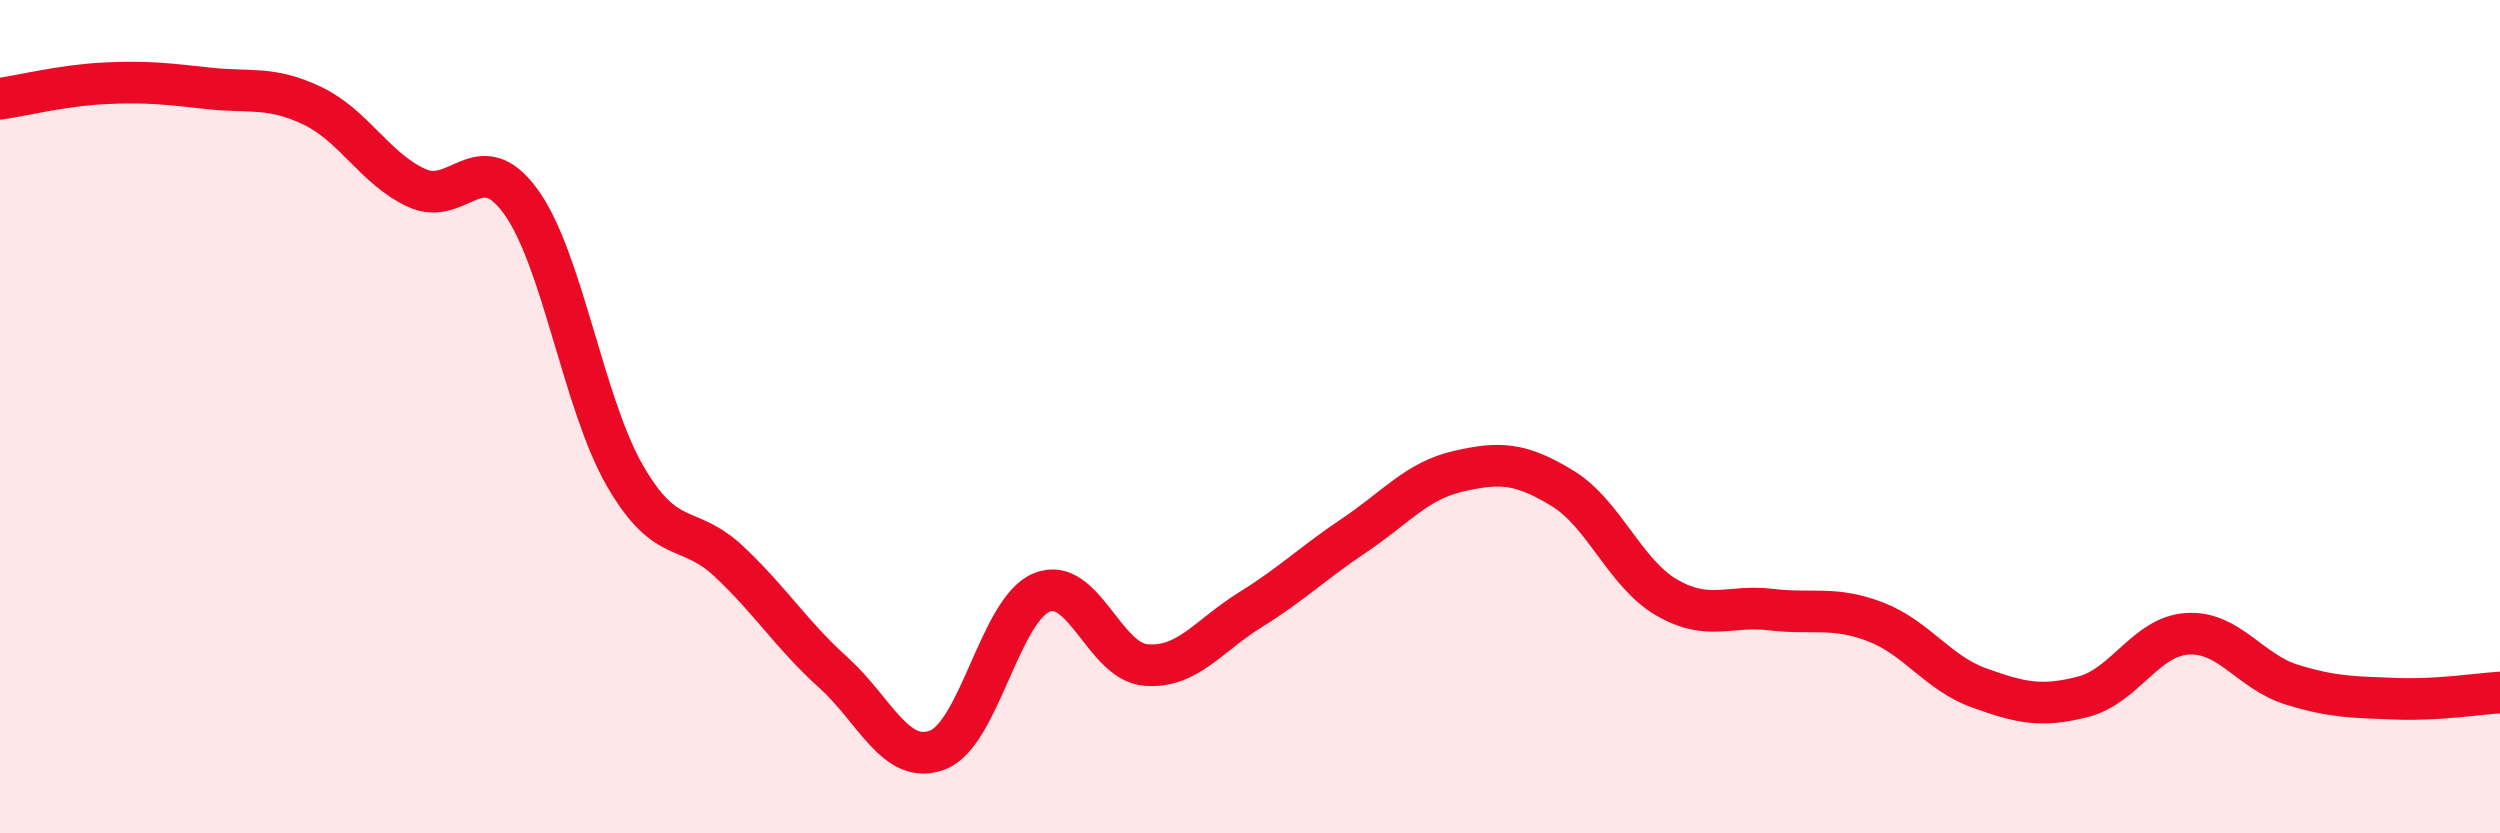
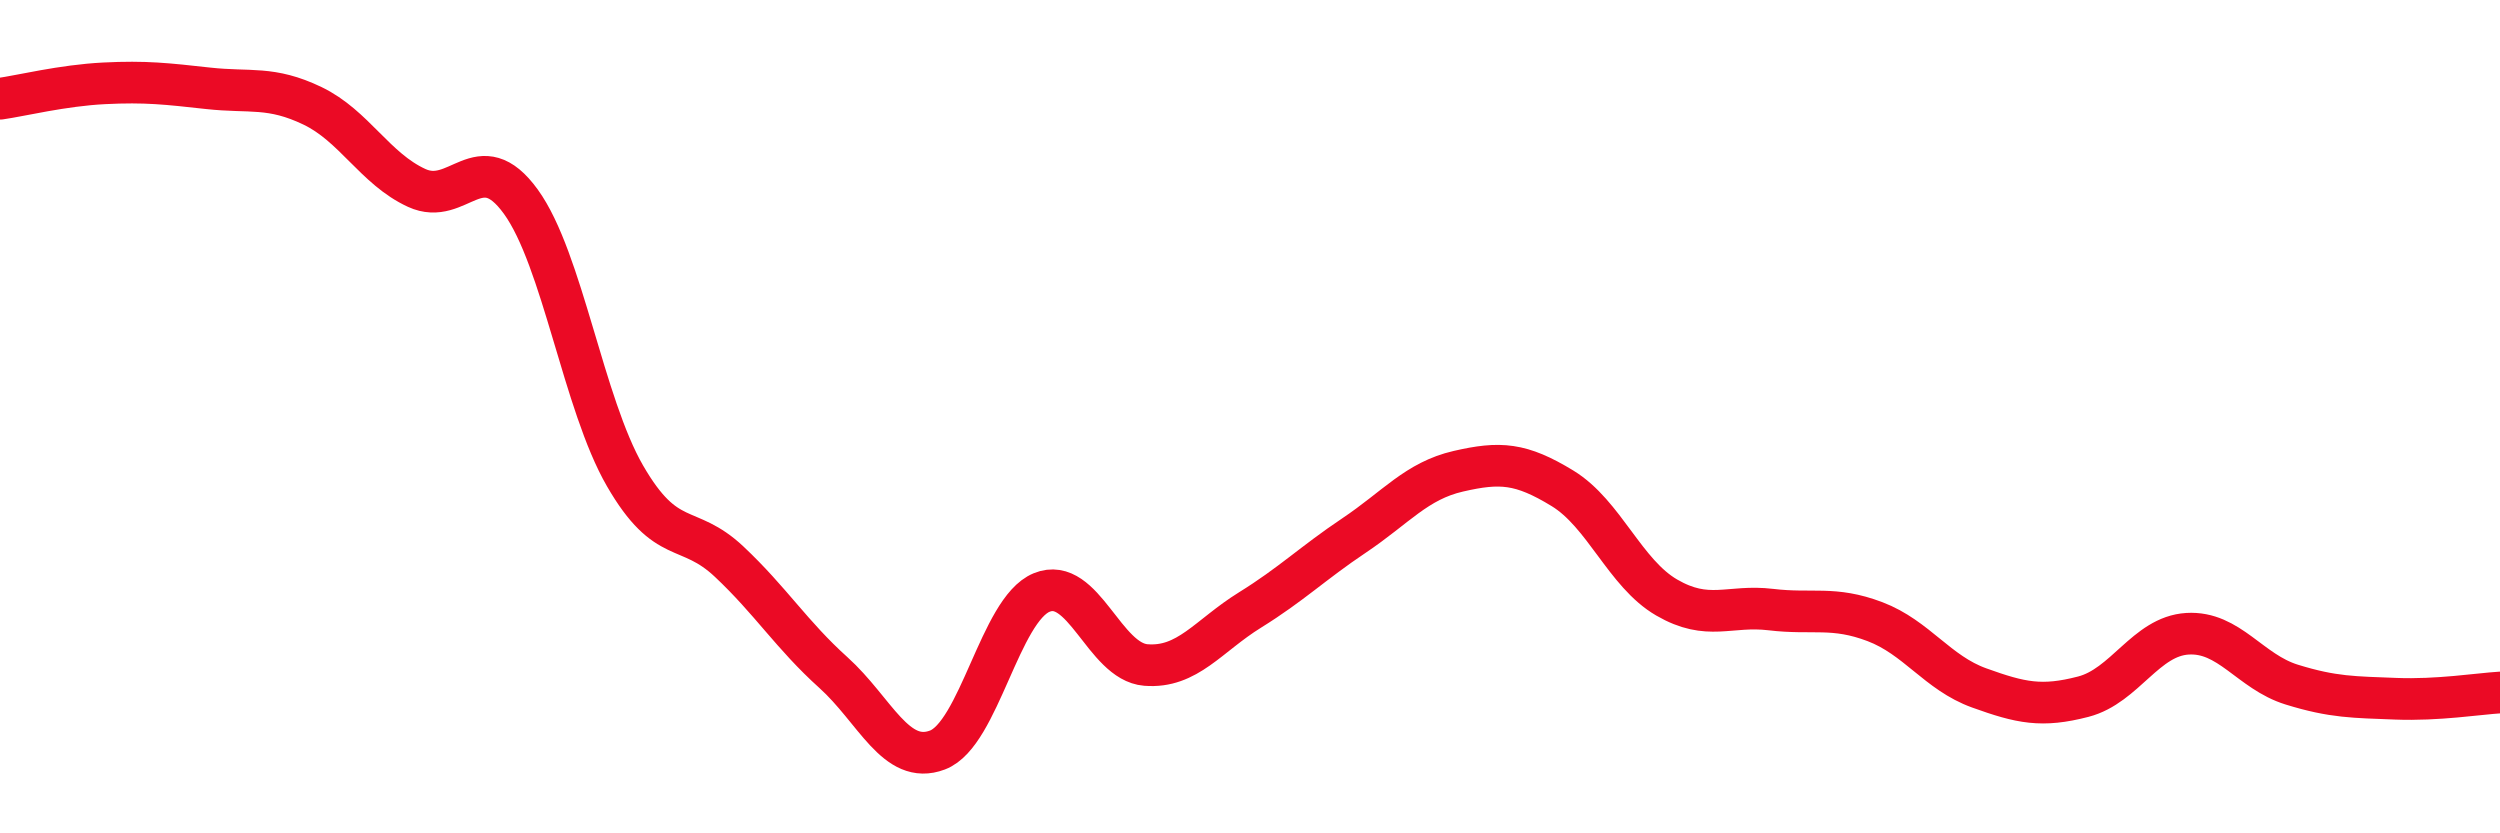
<svg xmlns="http://www.w3.org/2000/svg" width="60" height="20" viewBox="0 0 60 20">
-   <path d="M 0,2.37 C 0.5,2.3 1.5,2.05 2.5,2 C 3.5,1.95 4,2.01 5,2.12 C 6,2.23 6.5,2.06 7.5,2.54 C 8.5,3.02 9,4.05 10,4.51 C 11,4.97 11.5,3.46 12.5,4.84 C 13.5,6.22 14,9.69 15,11.42 C 16,13.15 16.5,12.54 17.5,13.48 C 18.5,14.42 19,15.24 20,16.14 C 21,17.04 21.5,18.38 22.5,18 C 23.5,17.62 24,14.63 25,14.22 C 26,13.81 26.5,15.88 27.5,15.96 C 28.5,16.04 29,15.26 30,14.64 C 31,14.02 31.5,13.52 32.5,12.85 C 33.5,12.18 34,11.54 35,11.31 C 36,11.08 36.5,11.11 37.5,11.72 C 38.5,12.33 39,13.76 40,14.34 C 41,14.92 41.5,14.51 42.5,14.63 C 43.5,14.75 44,14.54 45,14.92 C 46,15.3 46.5,16.15 47.5,16.51 C 48.5,16.87 49,16.98 50,16.72 C 51,16.46 51.5,15.27 52.5,15.21 C 53.5,15.15 54,16.12 55,16.43 C 56,16.74 56.5,16.73 57.5,16.77 C 58.5,16.81 59.5,16.65 60,16.62L60 20L0 20Z" fill="#EB0A25" opacity="0.1" stroke-linecap="round" stroke-linejoin="round" />
  <path d="M 0,2.37 C 0.5,2.3 1.5,2.05 2.5,2 C 3.5,1.95 4,2.01 5,2.12 C 6,2.23 6.5,2.06 7.5,2.54 C 8.5,3.02 9,4.05 10,4.51 C 11,4.97 11.5,3.46 12.5,4.84 C 13.5,6.22 14,9.69 15,11.42 C 16,13.15 16.5,12.54 17.5,13.48 C 18.5,14.42 19,15.24 20,16.14 C 21,17.04 21.5,18.38 22.5,18 C 23.5,17.62 24,14.63 25,14.22 C 26,13.81 26.5,15.88 27.5,15.96 C 28.5,16.04 29,15.26 30,14.64 C 31,14.02 31.5,13.52 32.5,12.85 C 33.5,12.18 34,11.54 35,11.31 C 36,11.08 36.5,11.11 37.5,11.72 C 38.5,12.33 39,13.76 40,14.34 C 41,14.92 41.5,14.51 42.5,14.63 C 43.5,14.75 44,14.54 45,14.92 C 46,15.3 46.5,16.15 47.5,16.51 C 48.5,16.87 49,16.98 50,16.72 C 51,16.46 51.5,15.27 52.5,15.21 C 53.5,15.15 54,16.12 55,16.43 C 56,16.74 56.5,16.73 57.5,16.77 C 58.5,16.81 59.5,16.65 60,16.62" stroke="#EB0A25" stroke-width="1" fill="none" stroke-linecap="round" stroke-linejoin="round" />
</svg>